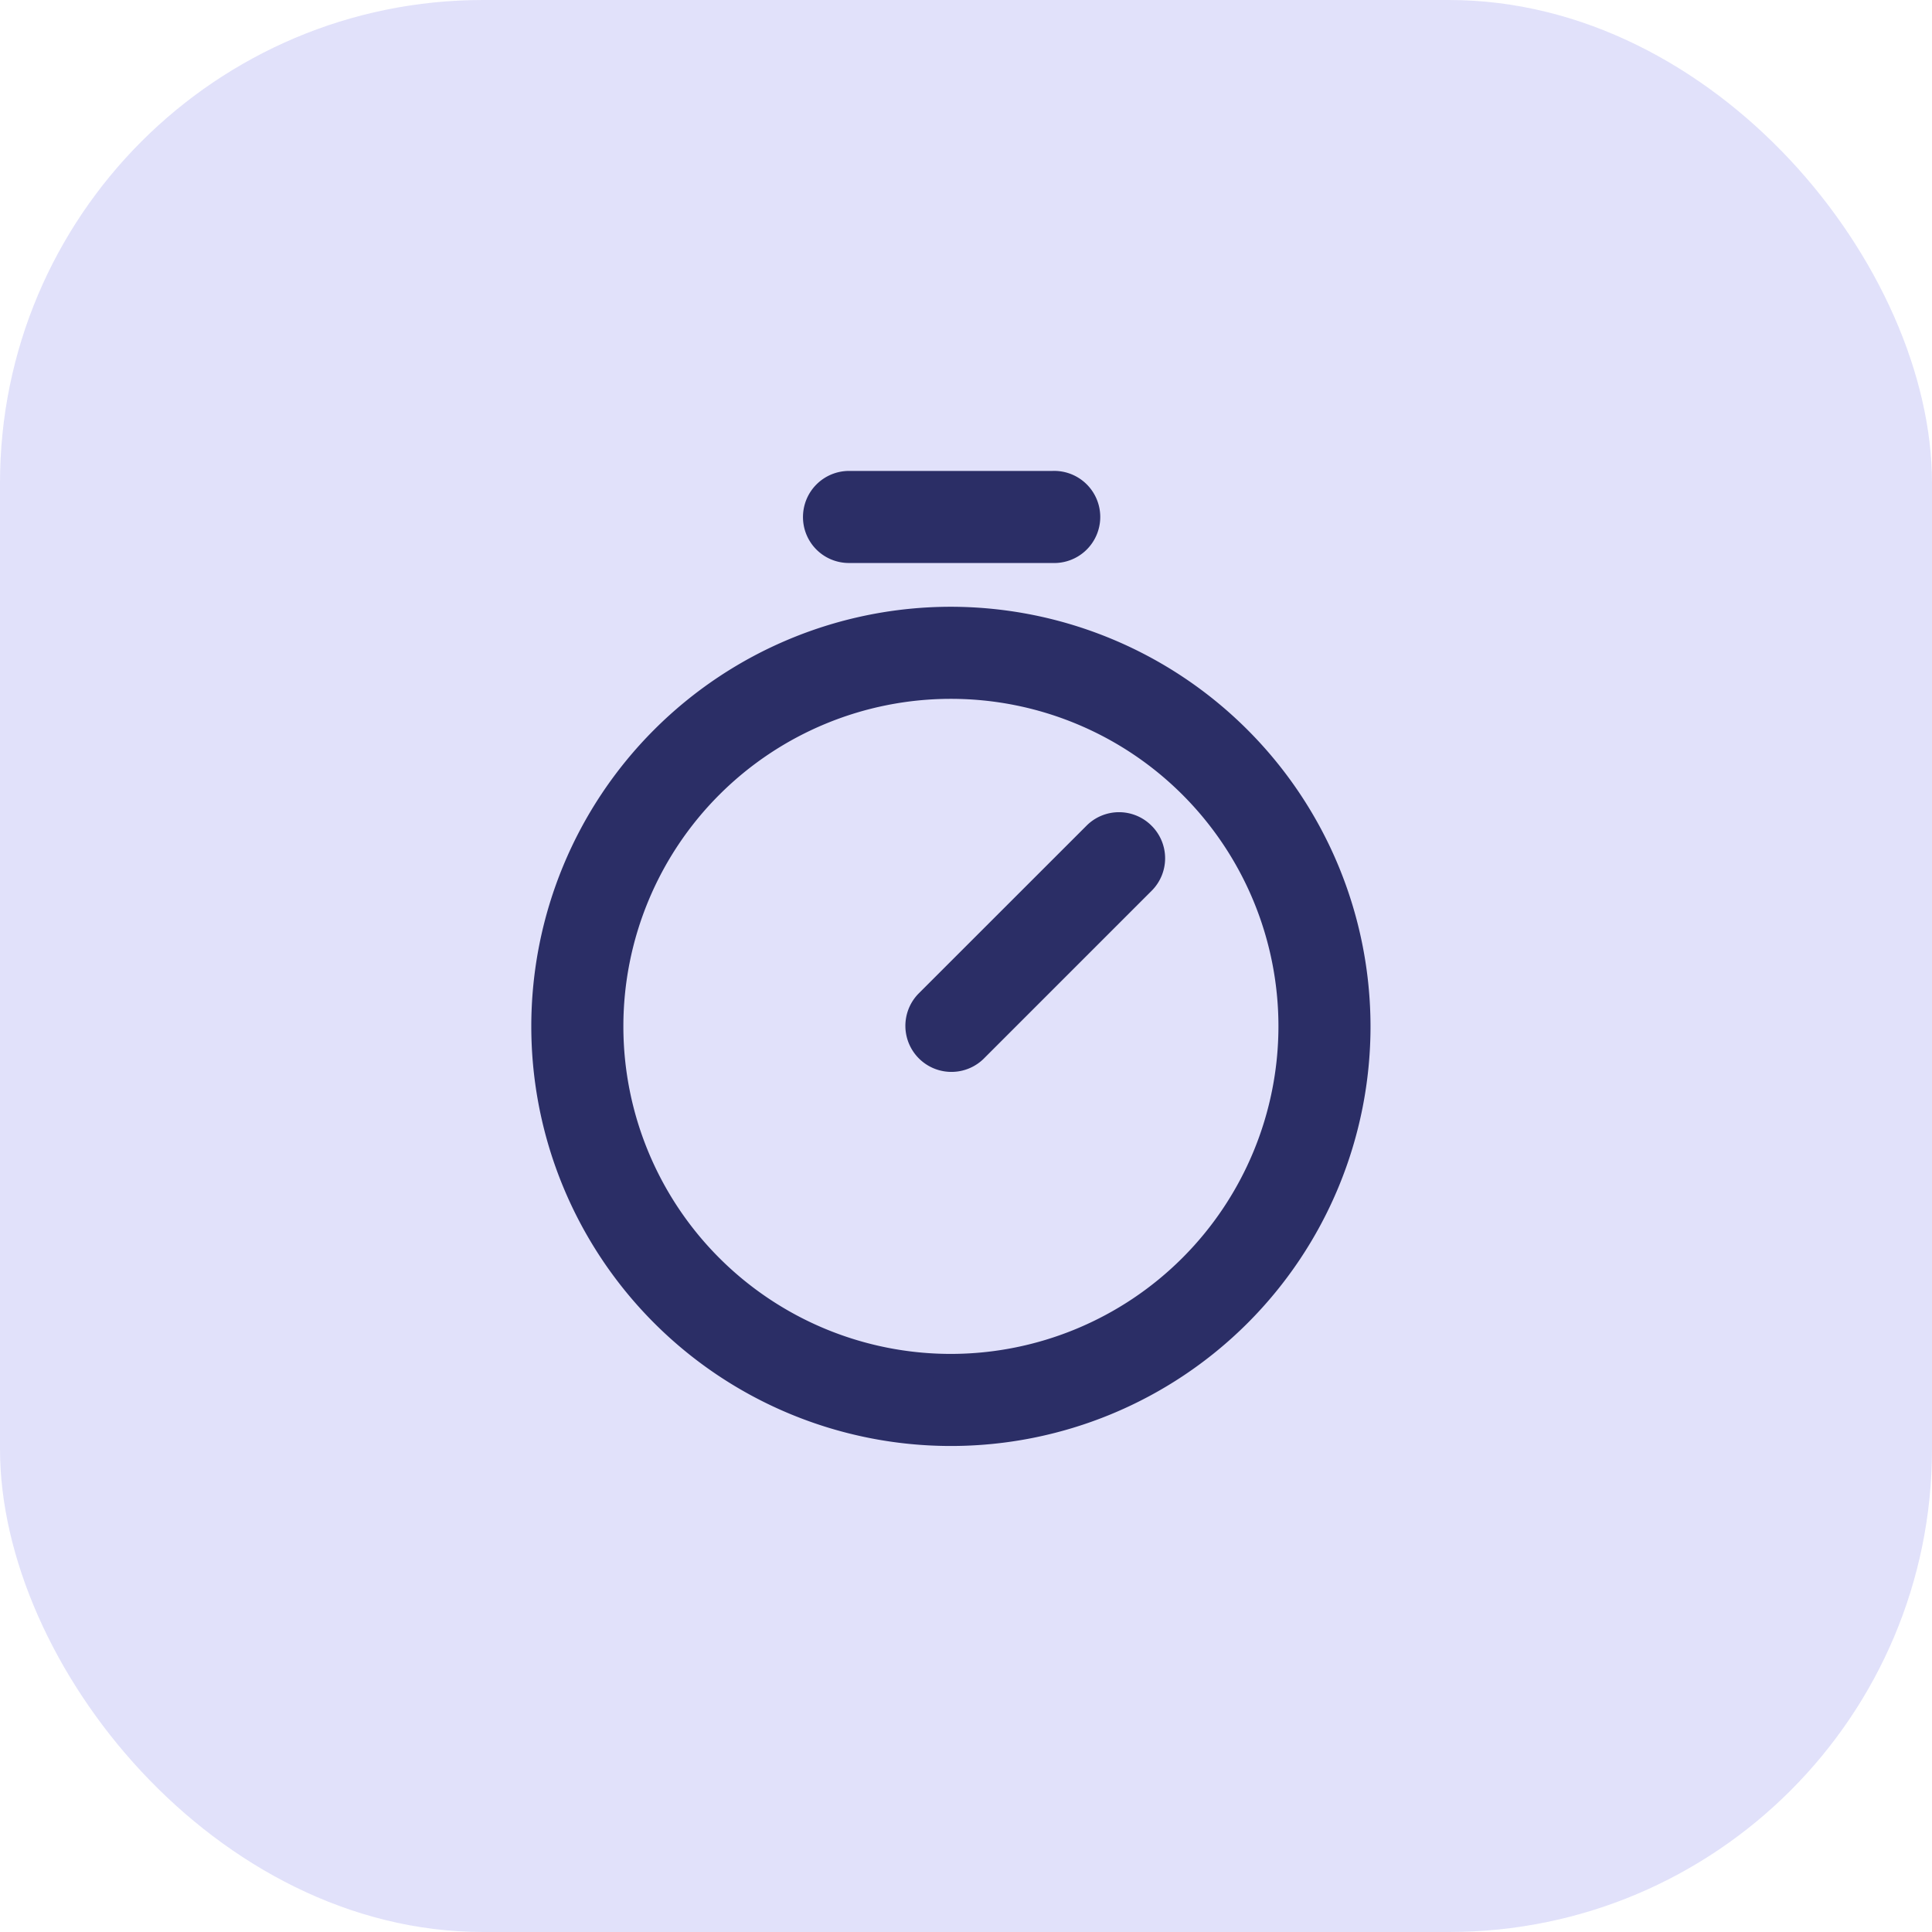
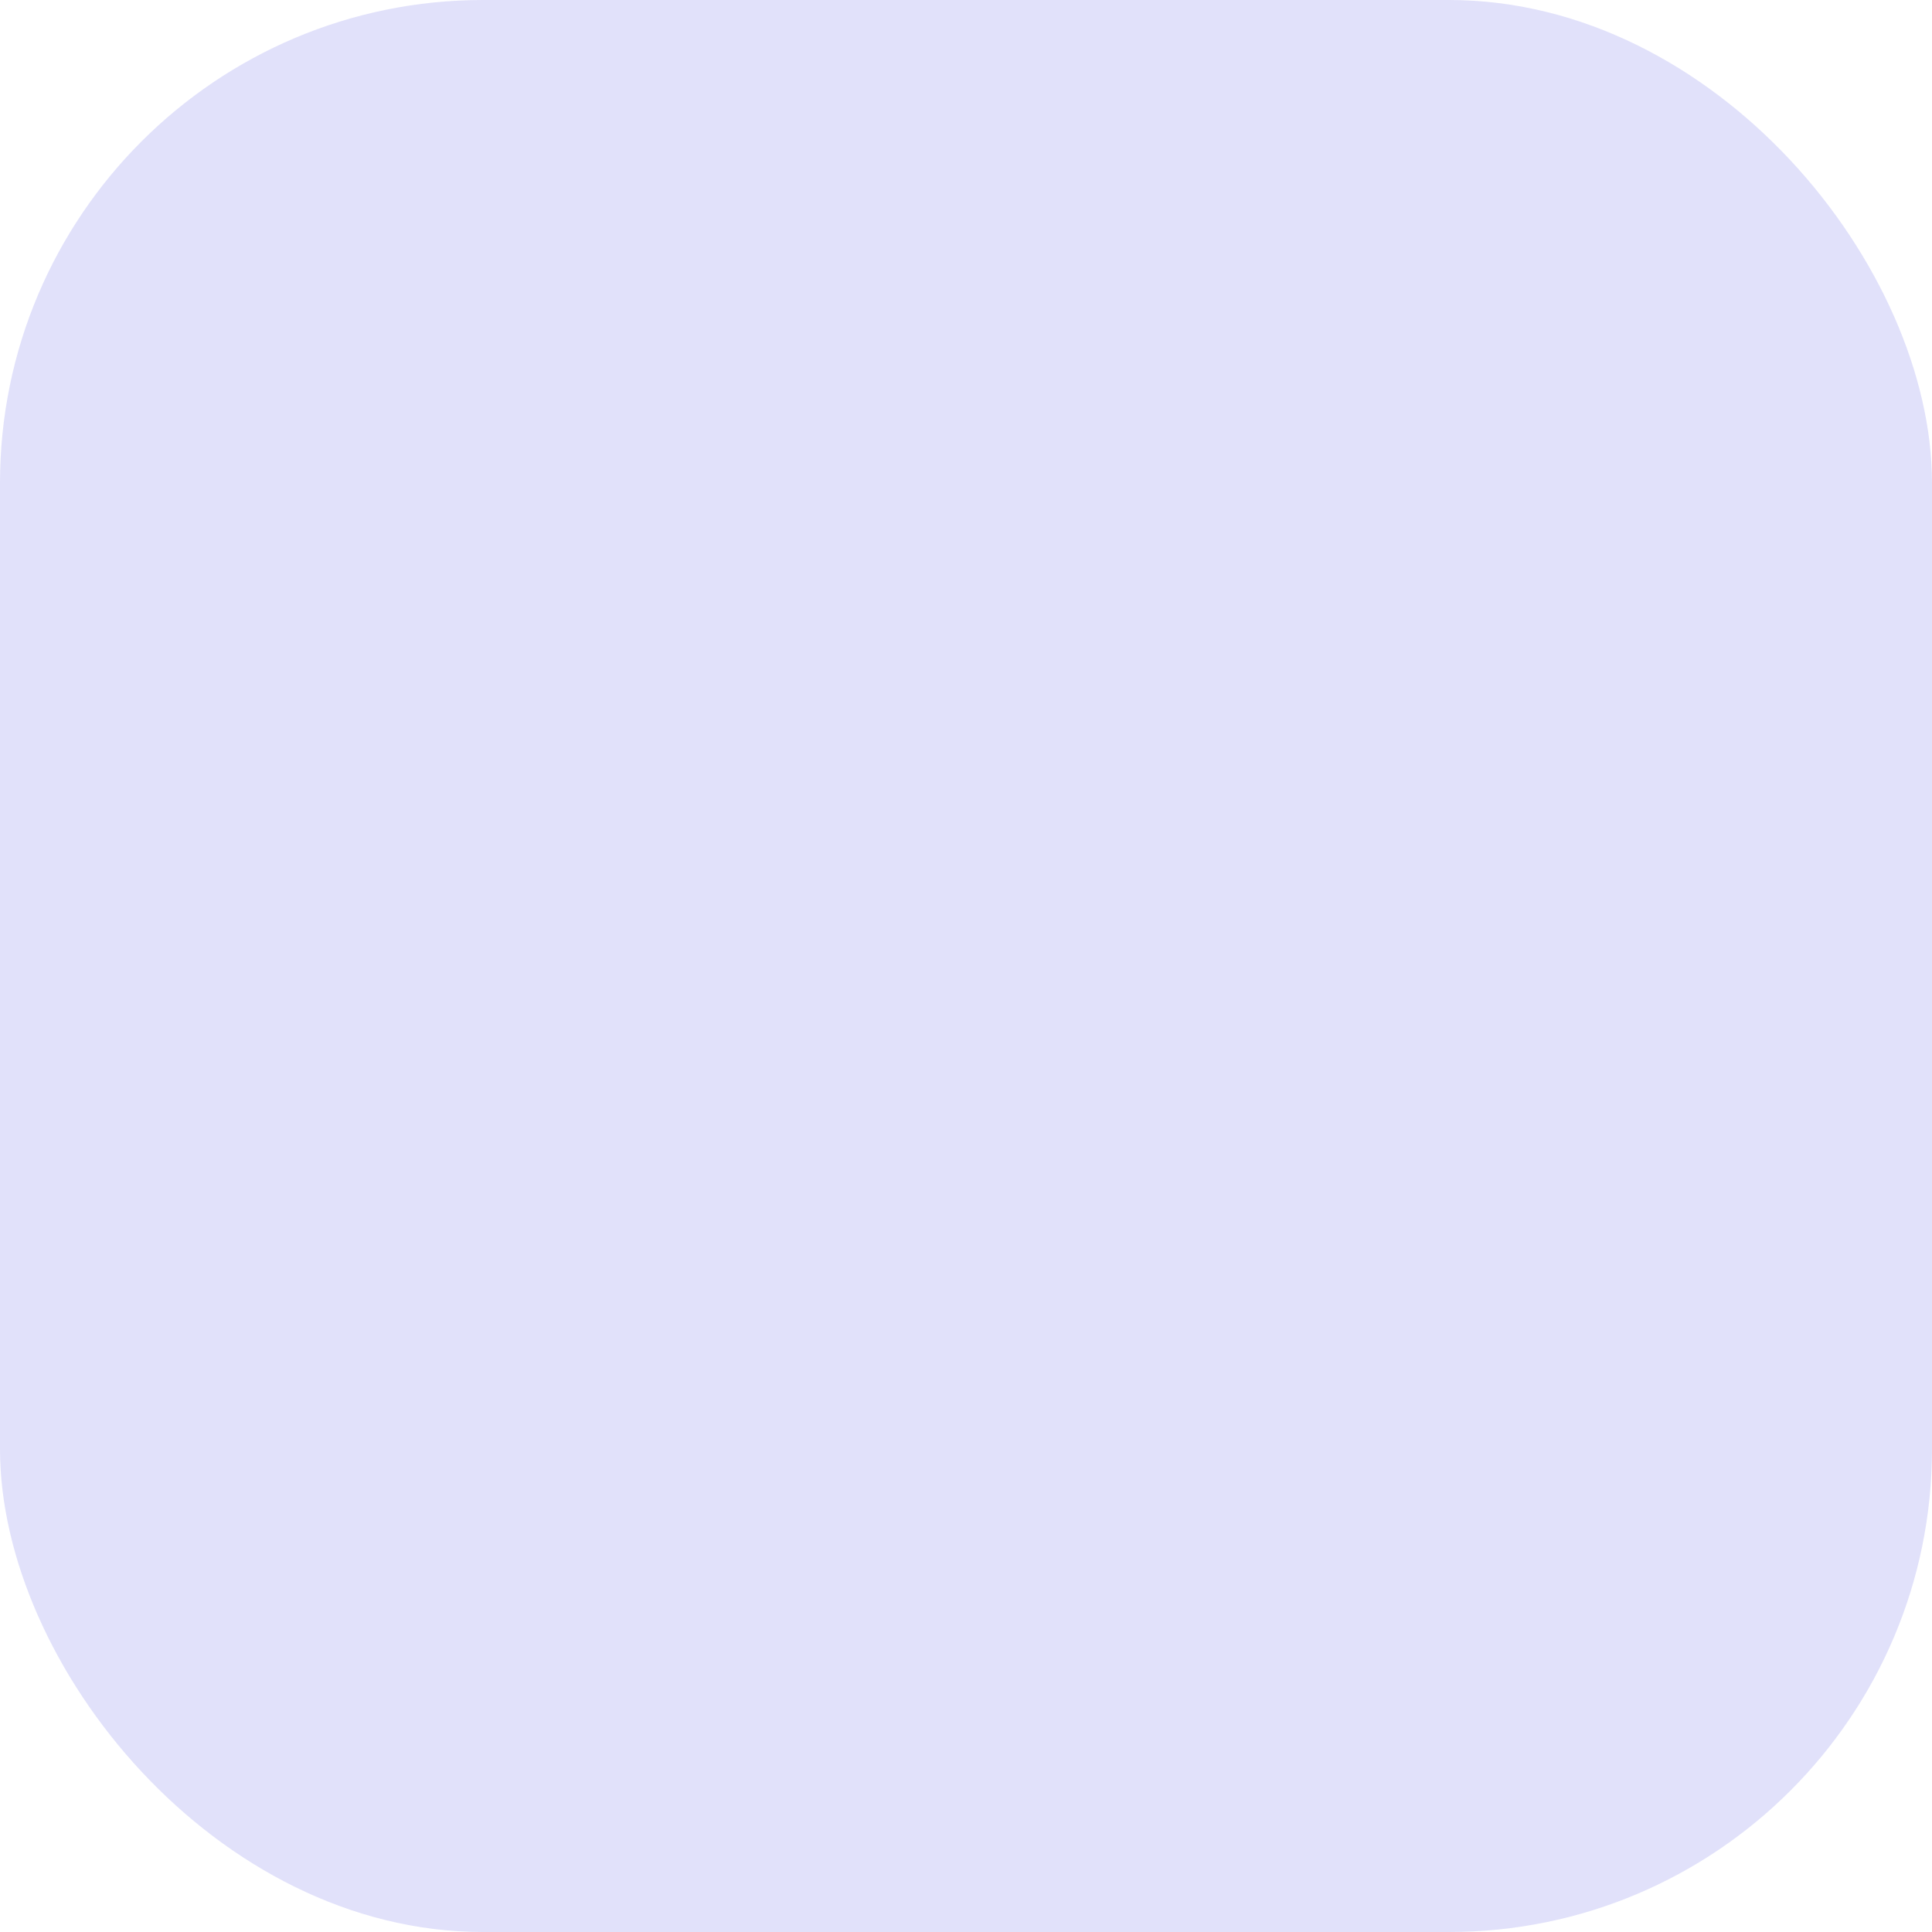
<svg xmlns="http://www.w3.org/2000/svg" fill="none" viewBox="0 0 32 32">
  <rect width="32" height="32" fill="#e1e1fa" rx="8" />
-   <path fill="#2b2e66" stroke="#2b2e66" stroke-width=".4" d="M15.75 10.25A6.75 6.75 0 1 0 22.5 17a6.757 6.757 0 0 0-6.75-6.75Zm0 12.375A5.625 5.625 0 1 1 21.375 17a5.63 5.63 0 0 1-5.625 5.625Zm3.182-8.807a.56.56 0 0 1 0 .796l-2.784 2.784a.563.563 0 0 1-.796-.796l2.785-2.784a.56.56 0 0 1 .795 0ZM13.5 8.563A.563.563 0 0 1 14.063 8h3.374a.563.563 0 1 1 0 1.125h-3.375a.56.56 0 0 1-.562-.562Z" />
</svg>